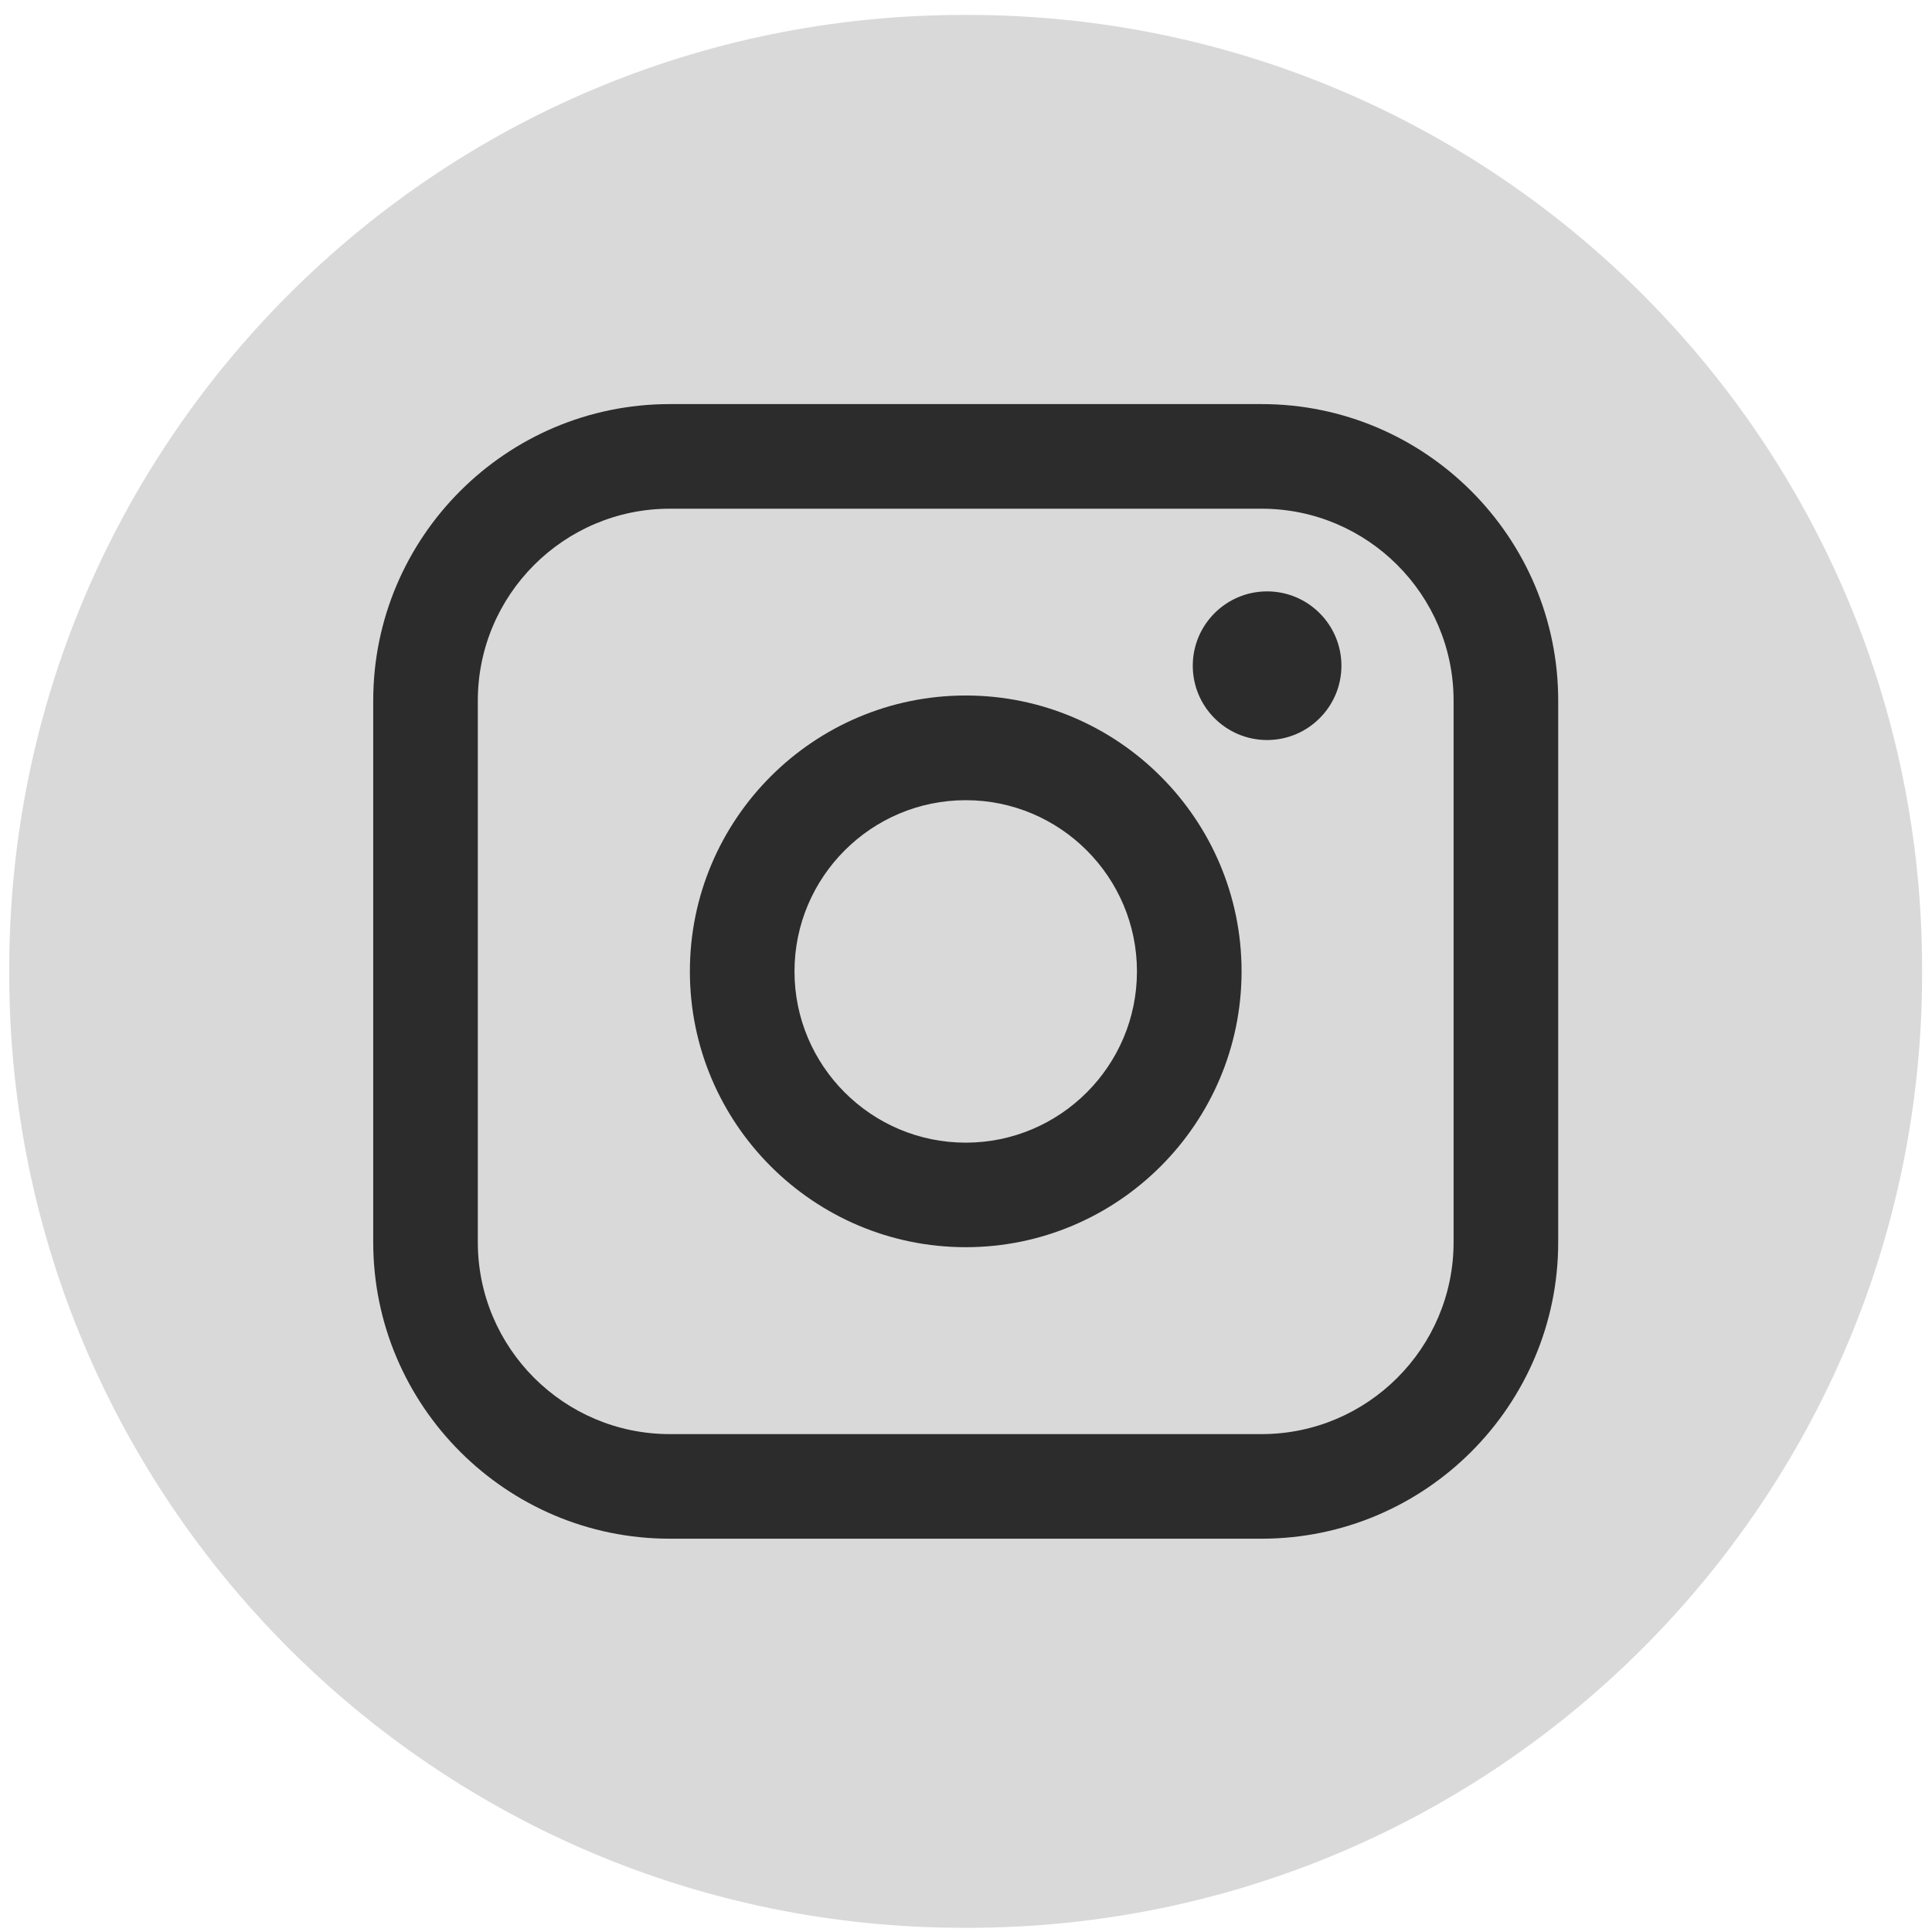
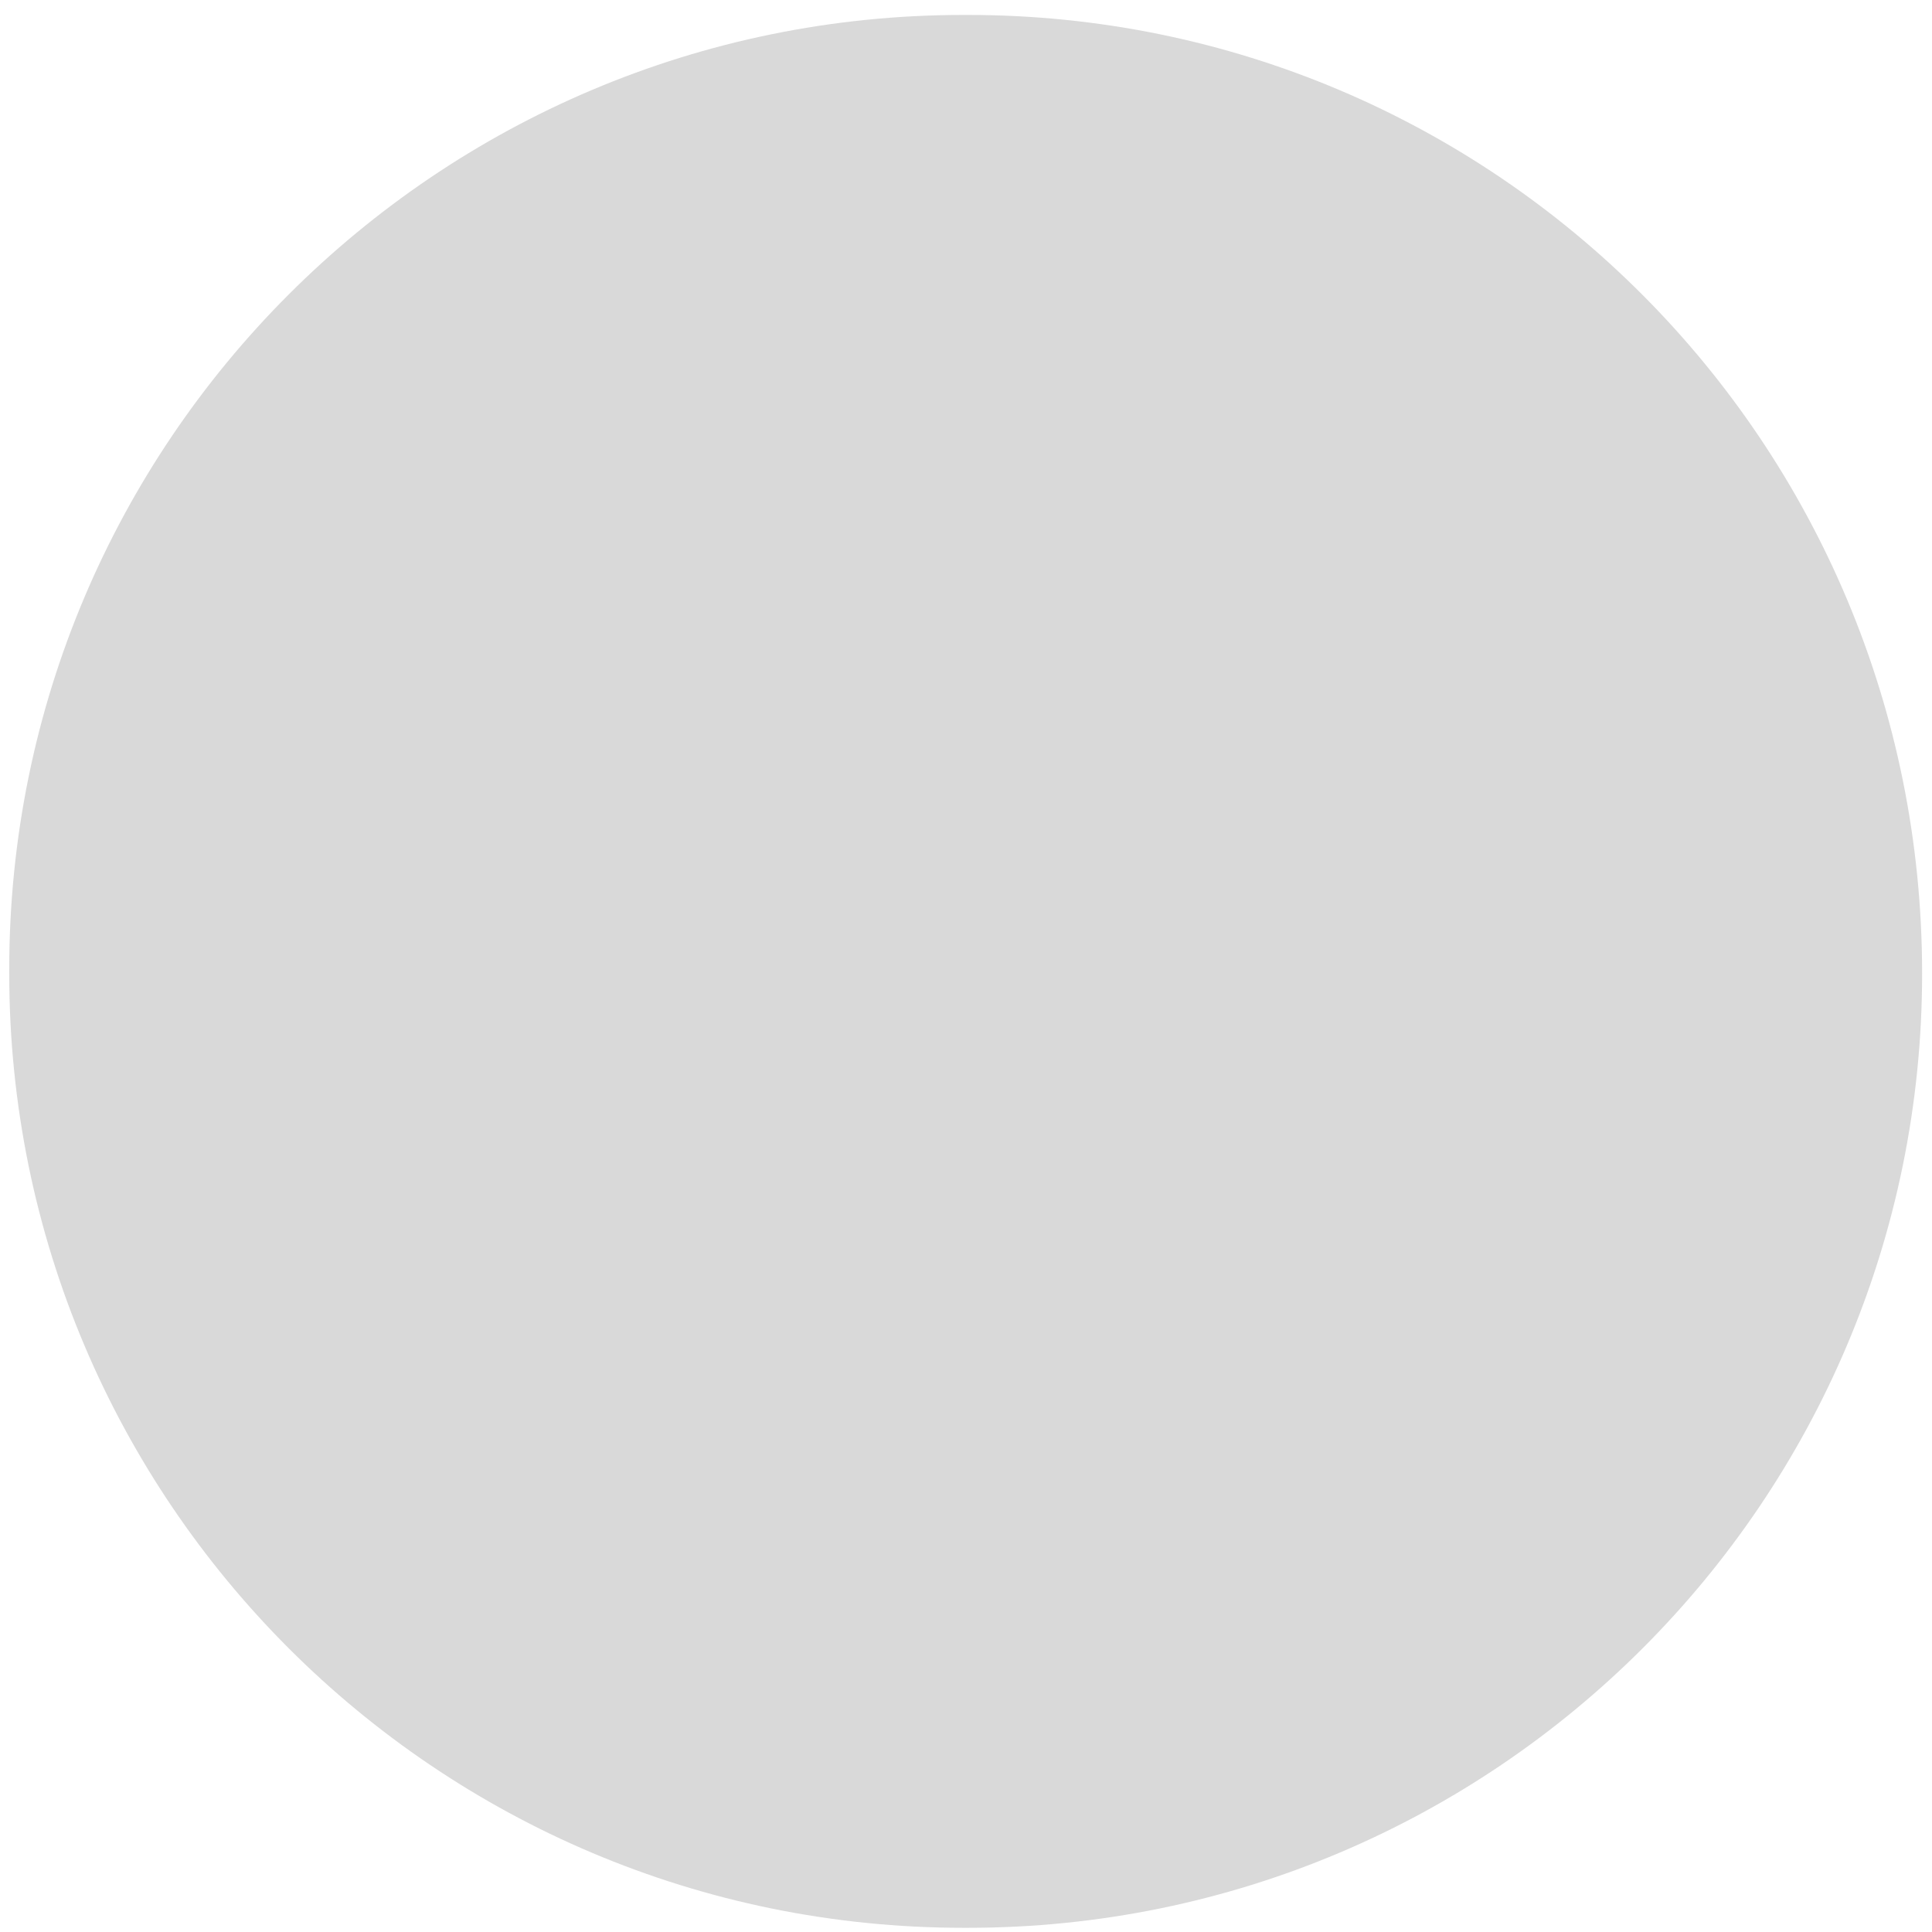
<svg xmlns="http://www.w3.org/2000/svg" width="101" height="101" viewBox="0 0 101 101" fill="none">
-   <path d="M50.597 0.781H50.37C22.818 0.781 0.483 23.116 0.483 50.667V50.895C0.483 78.446 22.818 100.781 50.37 100.781H50.597C78.149 100.781 100.483 78.446 100.483 50.895V50.667C100.483 23.116 78.149 0.781 50.597 0.781Z" fill="#D9D9D9" />
-   <path d="M65.956 21.125H35.013C26.465 21.125 19.511 28.08 19.511 36.628V64.937C19.511 73.485 26.465 80.439 35.013 80.439H65.956C74.505 80.439 81.459 73.485 81.459 64.937V36.628C81.459 28.08 74.505 21.125 65.956 21.125ZM24.979 36.628C24.979 31.096 29.481 26.594 35.013 26.594H65.956C71.488 26.594 75.99 31.096 75.99 36.628V64.937C75.99 70.469 71.488 74.971 65.956 74.971H35.013C29.481 74.971 24.979 70.469 24.979 64.937V36.628Z" fill="#2C2C2C" />
-   <path d="M50.486 65.2C58.435 65.2 64.906 58.733 64.906 50.78C64.906 42.827 58.438 36.359 50.486 36.359C42.533 36.359 36.065 42.827 36.065 50.78C36.065 58.733 42.533 65.2 50.486 65.2ZM50.486 41.832C55.422 41.832 59.437 45.847 59.437 50.783C59.437 55.72 55.422 59.735 50.486 59.735C45.549 59.735 41.534 55.72 41.534 50.783C41.534 45.847 45.549 41.832 50.486 41.832Z" fill="#2C2C2C" />
-   <path d="M66.241 38.687C68.381 38.687 70.126 36.946 70.126 34.802C70.126 32.658 68.385 30.916 66.241 30.916C64.096 30.916 62.355 32.658 62.355 34.802C62.355 36.946 64.096 38.687 66.241 38.687Z" fill="#2C2C2C" />
+   <path d="M50.597 0.781H50.37C22.818 0.781 0.483 23.116 0.483 50.667V50.895C0.483 78.446 22.818 100.781 50.37 100.781H50.597C78.149 100.781 100.483 78.446 100.483 50.895C100.483 23.116 78.149 0.781 50.597 0.781Z" fill="#D9D9D9" />
</svg>